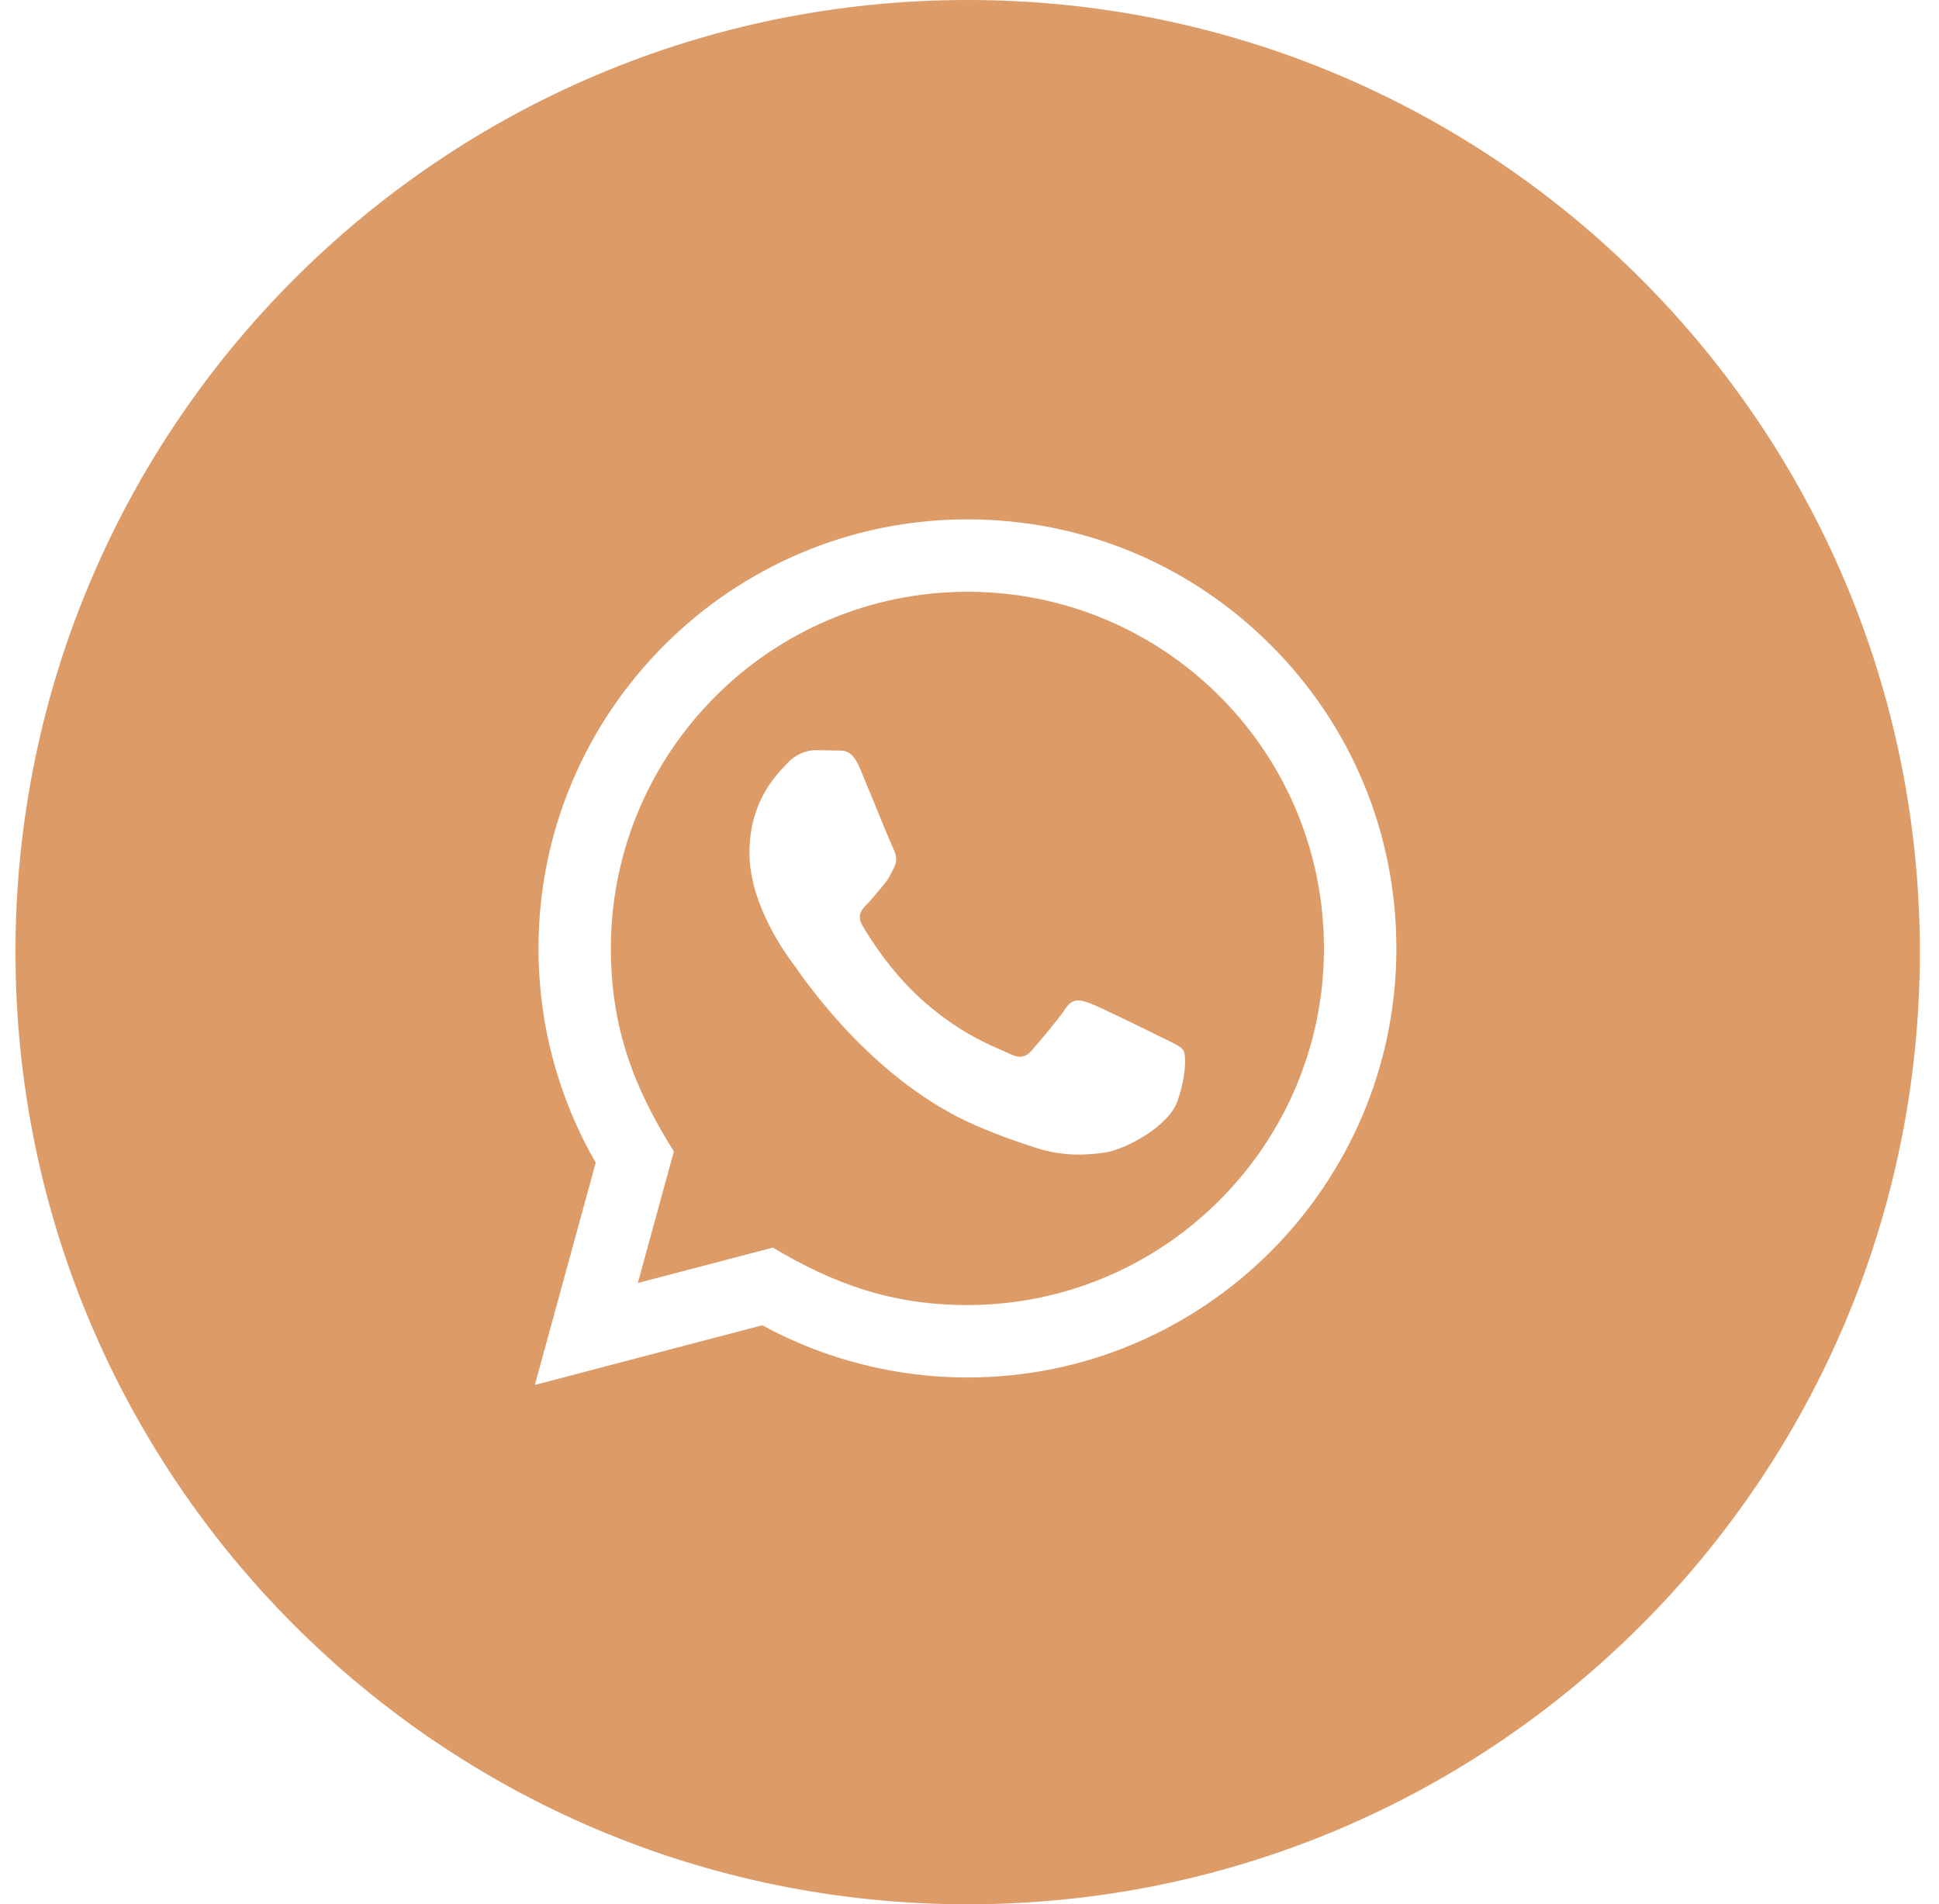
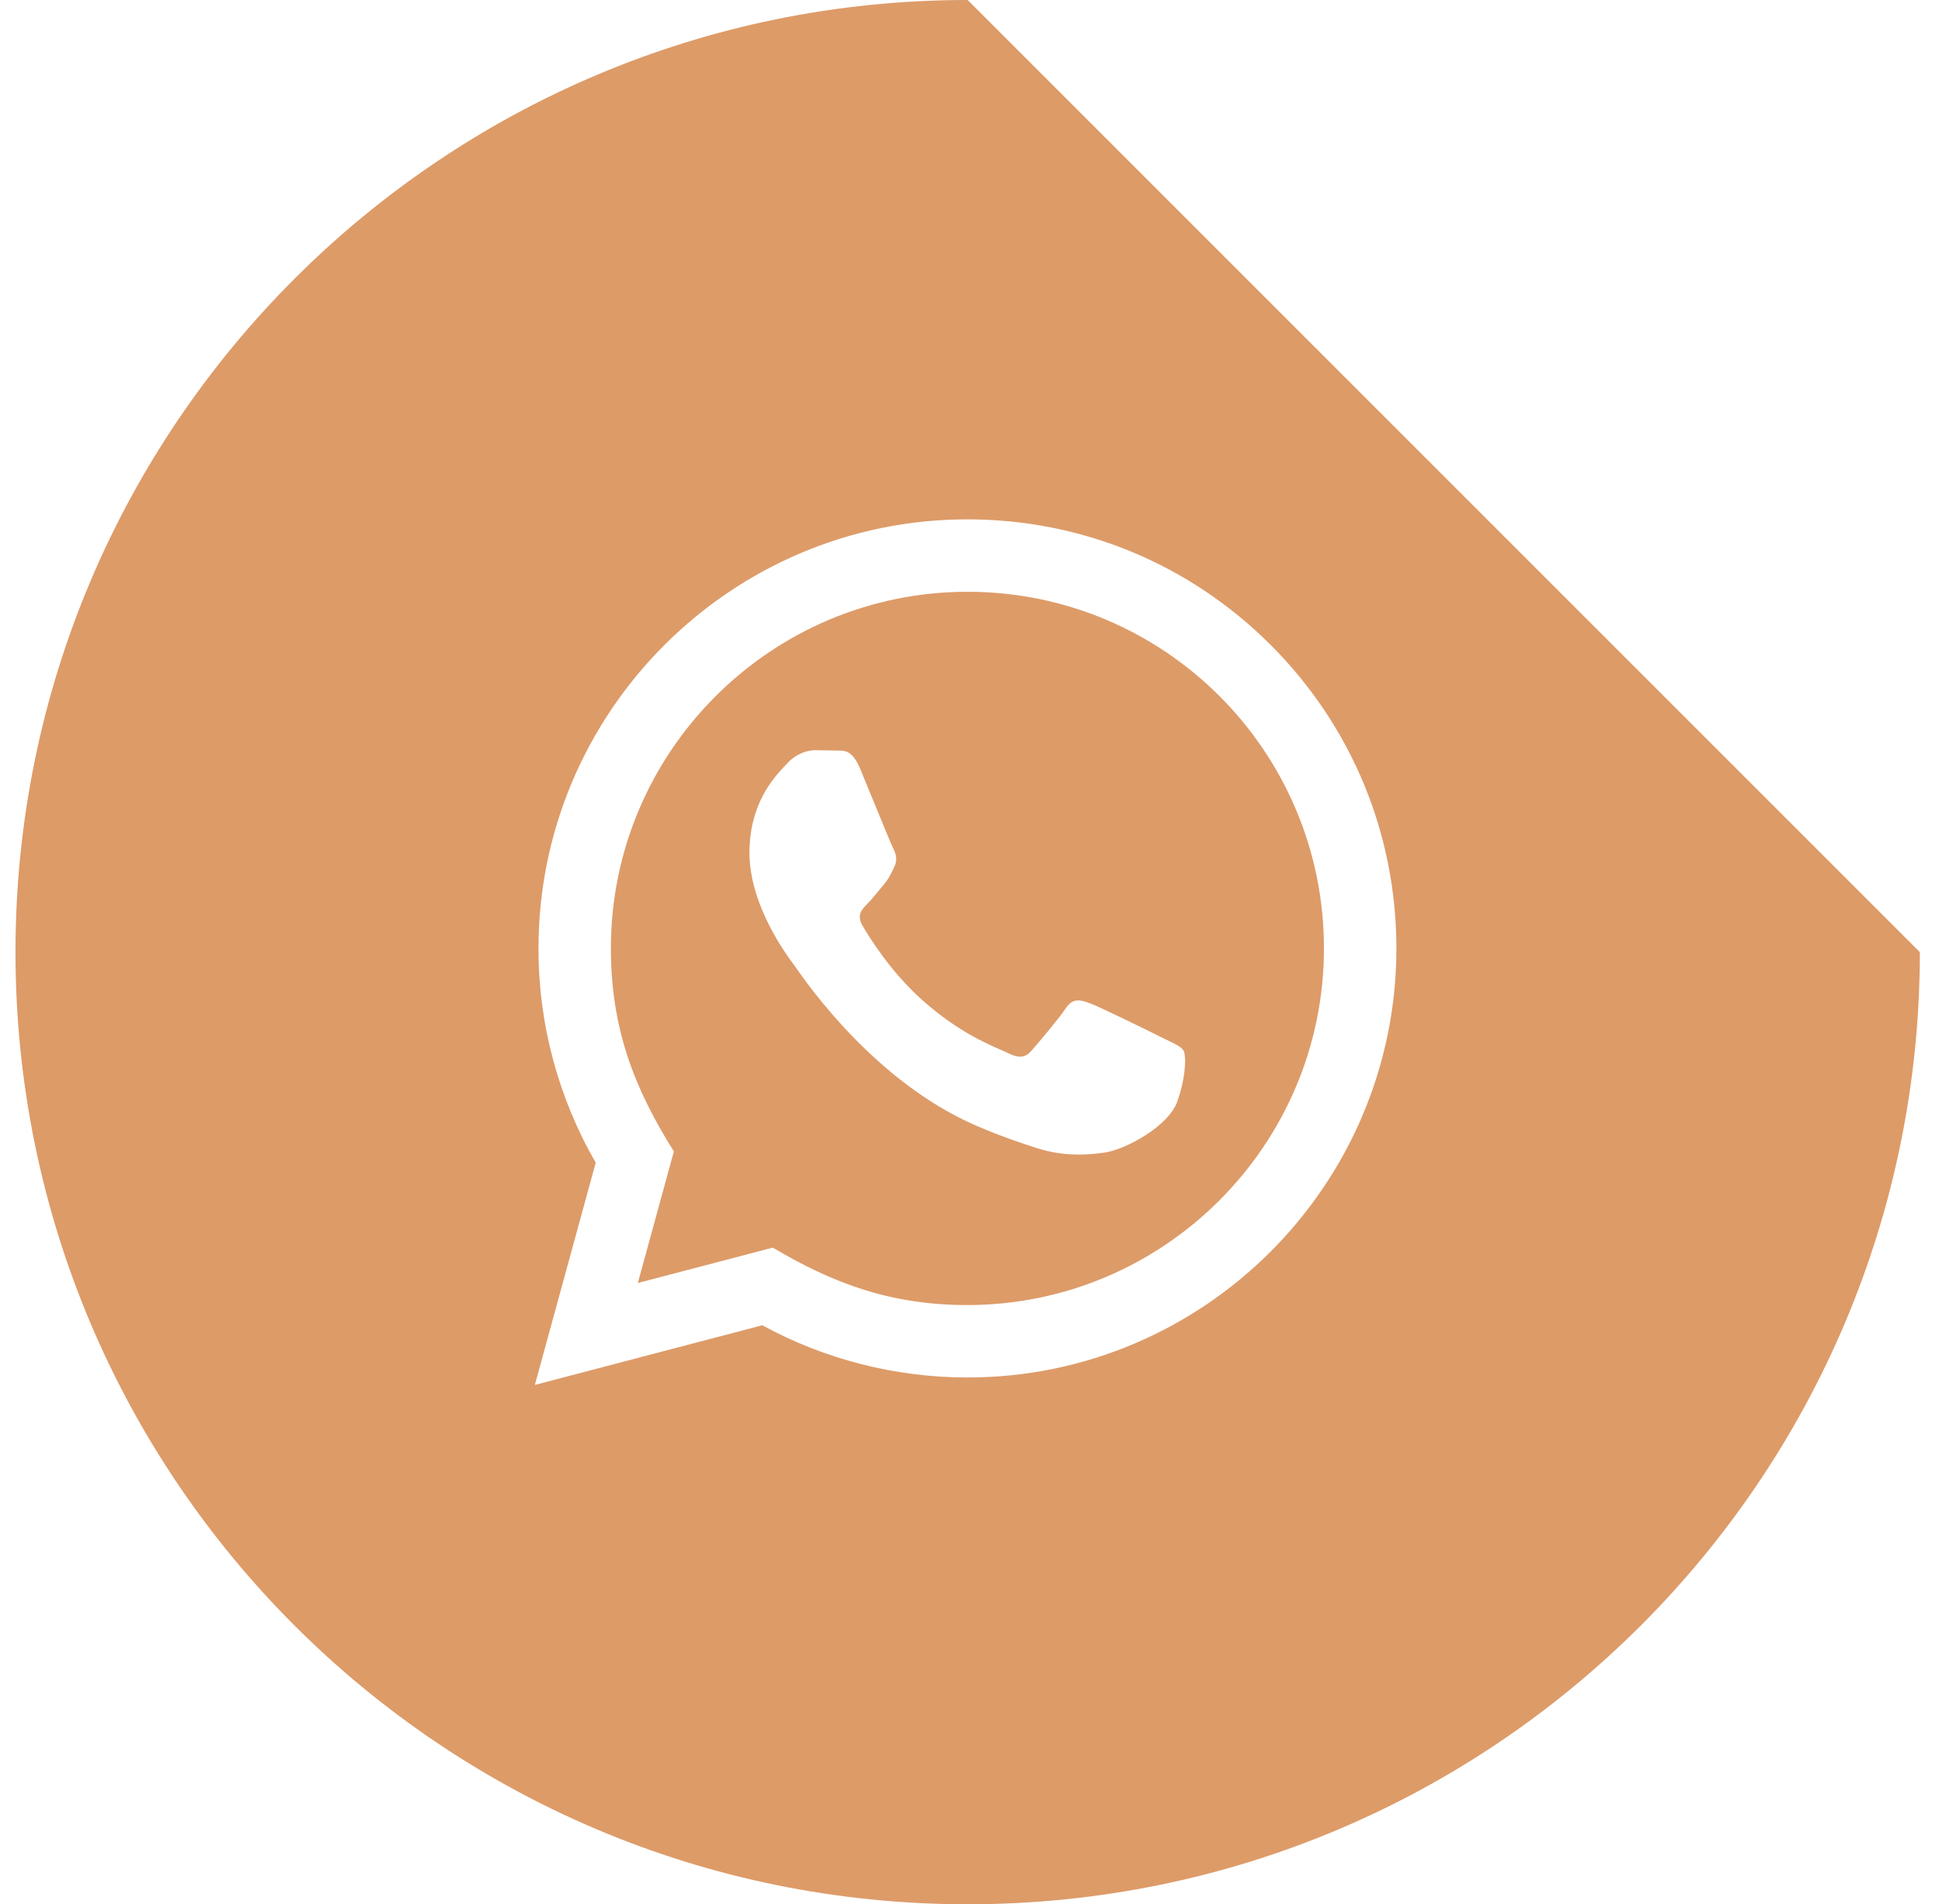
<svg xmlns="http://www.w3.org/2000/svg" width="56" height="55" viewBox="0 0 56 55" fill="none">
-   <path fill-rule="evenodd" clip-rule="evenodd" d="M27.947 0C12.76 0 0.447 12.312 0.447 27.5C0.447 42.688 12.76 55 27.947 55C43.135 55 55.447 42.688 55.447 27.5C55.447 12.312 43.135 0 27.947 0ZM17.205 33.58L15.447 40L22.015 38.277C23.824 39.265 25.867 39.784 27.94 39.785C34.768 39.785 40.325 34.228 40.329 27.398C40.33 24.087 39.042 20.975 36.704 18.633C34.364 16.292 31.254 15.001 27.94 15C21.112 15 15.555 20.557 15.552 27.387C15.55 29.571 16.12 31.701 17.205 33.58ZM27.936 37.693C25.732 37.692 24.065 37.071 22.319 36.034L18.421 37.056L19.462 33.256C18.321 31.441 17.642 29.705 17.643 27.387C17.645 21.71 22.265 17.092 27.944 17.092C33.638 17.094 38.239 21.706 38.237 27.396C38.234 33.074 33.611 37.693 27.936 37.693ZM33.757 30.064C33.973 30.169 34.119 30.239 34.181 30.343C34.259 30.472 34.259 31.092 34.001 31.816C33.742 32.538 32.506 33.199 31.911 33.288C31.378 33.367 30.703 33.4 29.961 33.165C29.512 33.022 28.935 32.831 28.196 32.513C25.299 31.262 23.341 28.456 22.965 27.918C22.938 27.879 22.919 27.852 22.909 27.838L22.905 27.834C22.738 27.61 21.645 26.149 21.645 24.637C21.645 23.213 22.343 22.466 22.666 22.121C22.689 22.097 22.71 22.075 22.729 22.054C23.012 21.744 23.347 21.667 23.554 21.667L24.147 21.677C24.169 21.678 24.192 21.678 24.216 21.678C24.396 21.677 24.622 21.675 24.844 22.208C24.924 22.399 25.037 22.677 25.159 22.973C25.432 23.638 25.744 24.4 25.798 24.506C25.877 24.662 25.928 24.843 25.824 25.049C25.808 25.081 25.794 25.11 25.78 25.139C25.702 25.297 25.645 25.413 25.512 25.565C25.46 25.625 25.407 25.691 25.353 25.756C25.247 25.886 25.14 26.015 25.047 26.107C24.893 26.262 24.732 26.429 24.912 26.738C25.092 27.049 25.714 28.062 26.634 28.883C27.622 29.765 28.481 30.138 28.917 30.327C29.003 30.364 29.073 30.394 29.123 30.42C29.433 30.575 29.614 30.549 29.794 30.343C29.974 30.137 30.568 29.439 30.774 29.129C30.982 28.819 31.188 28.871 31.471 28.974C31.756 29.077 33.278 29.826 33.587 29.981C33.648 30.012 33.705 30.039 33.757 30.064Z" fill="#DD9B68" />
+   <path fill-rule="evenodd" clip-rule="evenodd" d="M27.947 0C12.76 0 0.447 12.312 0.447 27.5C0.447 42.688 12.76 55 27.947 55C43.135 55 55.447 42.688 55.447 27.5ZM17.205 33.58L15.447 40L22.015 38.277C23.824 39.265 25.867 39.784 27.94 39.785C34.768 39.785 40.325 34.228 40.329 27.398C40.33 24.087 39.042 20.975 36.704 18.633C34.364 16.292 31.254 15.001 27.94 15C21.112 15 15.555 20.557 15.552 27.387C15.55 29.571 16.12 31.701 17.205 33.58ZM27.936 37.693C25.732 37.692 24.065 37.071 22.319 36.034L18.421 37.056L19.462 33.256C18.321 31.441 17.642 29.705 17.643 27.387C17.645 21.71 22.265 17.092 27.944 17.092C33.638 17.094 38.239 21.706 38.237 27.396C38.234 33.074 33.611 37.693 27.936 37.693ZM33.757 30.064C33.973 30.169 34.119 30.239 34.181 30.343C34.259 30.472 34.259 31.092 34.001 31.816C33.742 32.538 32.506 33.199 31.911 33.288C31.378 33.367 30.703 33.4 29.961 33.165C29.512 33.022 28.935 32.831 28.196 32.513C25.299 31.262 23.341 28.456 22.965 27.918C22.938 27.879 22.919 27.852 22.909 27.838L22.905 27.834C22.738 27.61 21.645 26.149 21.645 24.637C21.645 23.213 22.343 22.466 22.666 22.121C22.689 22.097 22.71 22.075 22.729 22.054C23.012 21.744 23.347 21.667 23.554 21.667L24.147 21.677C24.169 21.678 24.192 21.678 24.216 21.678C24.396 21.677 24.622 21.675 24.844 22.208C24.924 22.399 25.037 22.677 25.159 22.973C25.432 23.638 25.744 24.4 25.798 24.506C25.877 24.662 25.928 24.843 25.824 25.049C25.808 25.081 25.794 25.11 25.78 25.139C25.702 25.297 25.645 25.413 25.512 25.565C25.46 25.625 25.407 25.691 25.353 25.756C25.247 25.886 25.14 26.015 25.047 26.107C24.893 26.262 24.732 26.429 24.912 26.738C25.092 27.049 25.714 28.062 26.634 28.883C27.622 29.765 28.481 30.138 28.917 30.327C29.003 30.364 29.073 30.394 29.123 30.42C29.433 30.575 29.614 30.549 29.794 30.343C29.974 30.137 30.568 29.439 30.774 29.129C30.982 28.819 31.188 28.871 31.471 28.974C31.756 29.077 33.278 29.826 33.587 29.981C33.648 30.012 33.705 30.039 33.757 30.064Z" fill="#DD9B68" />
</svg>